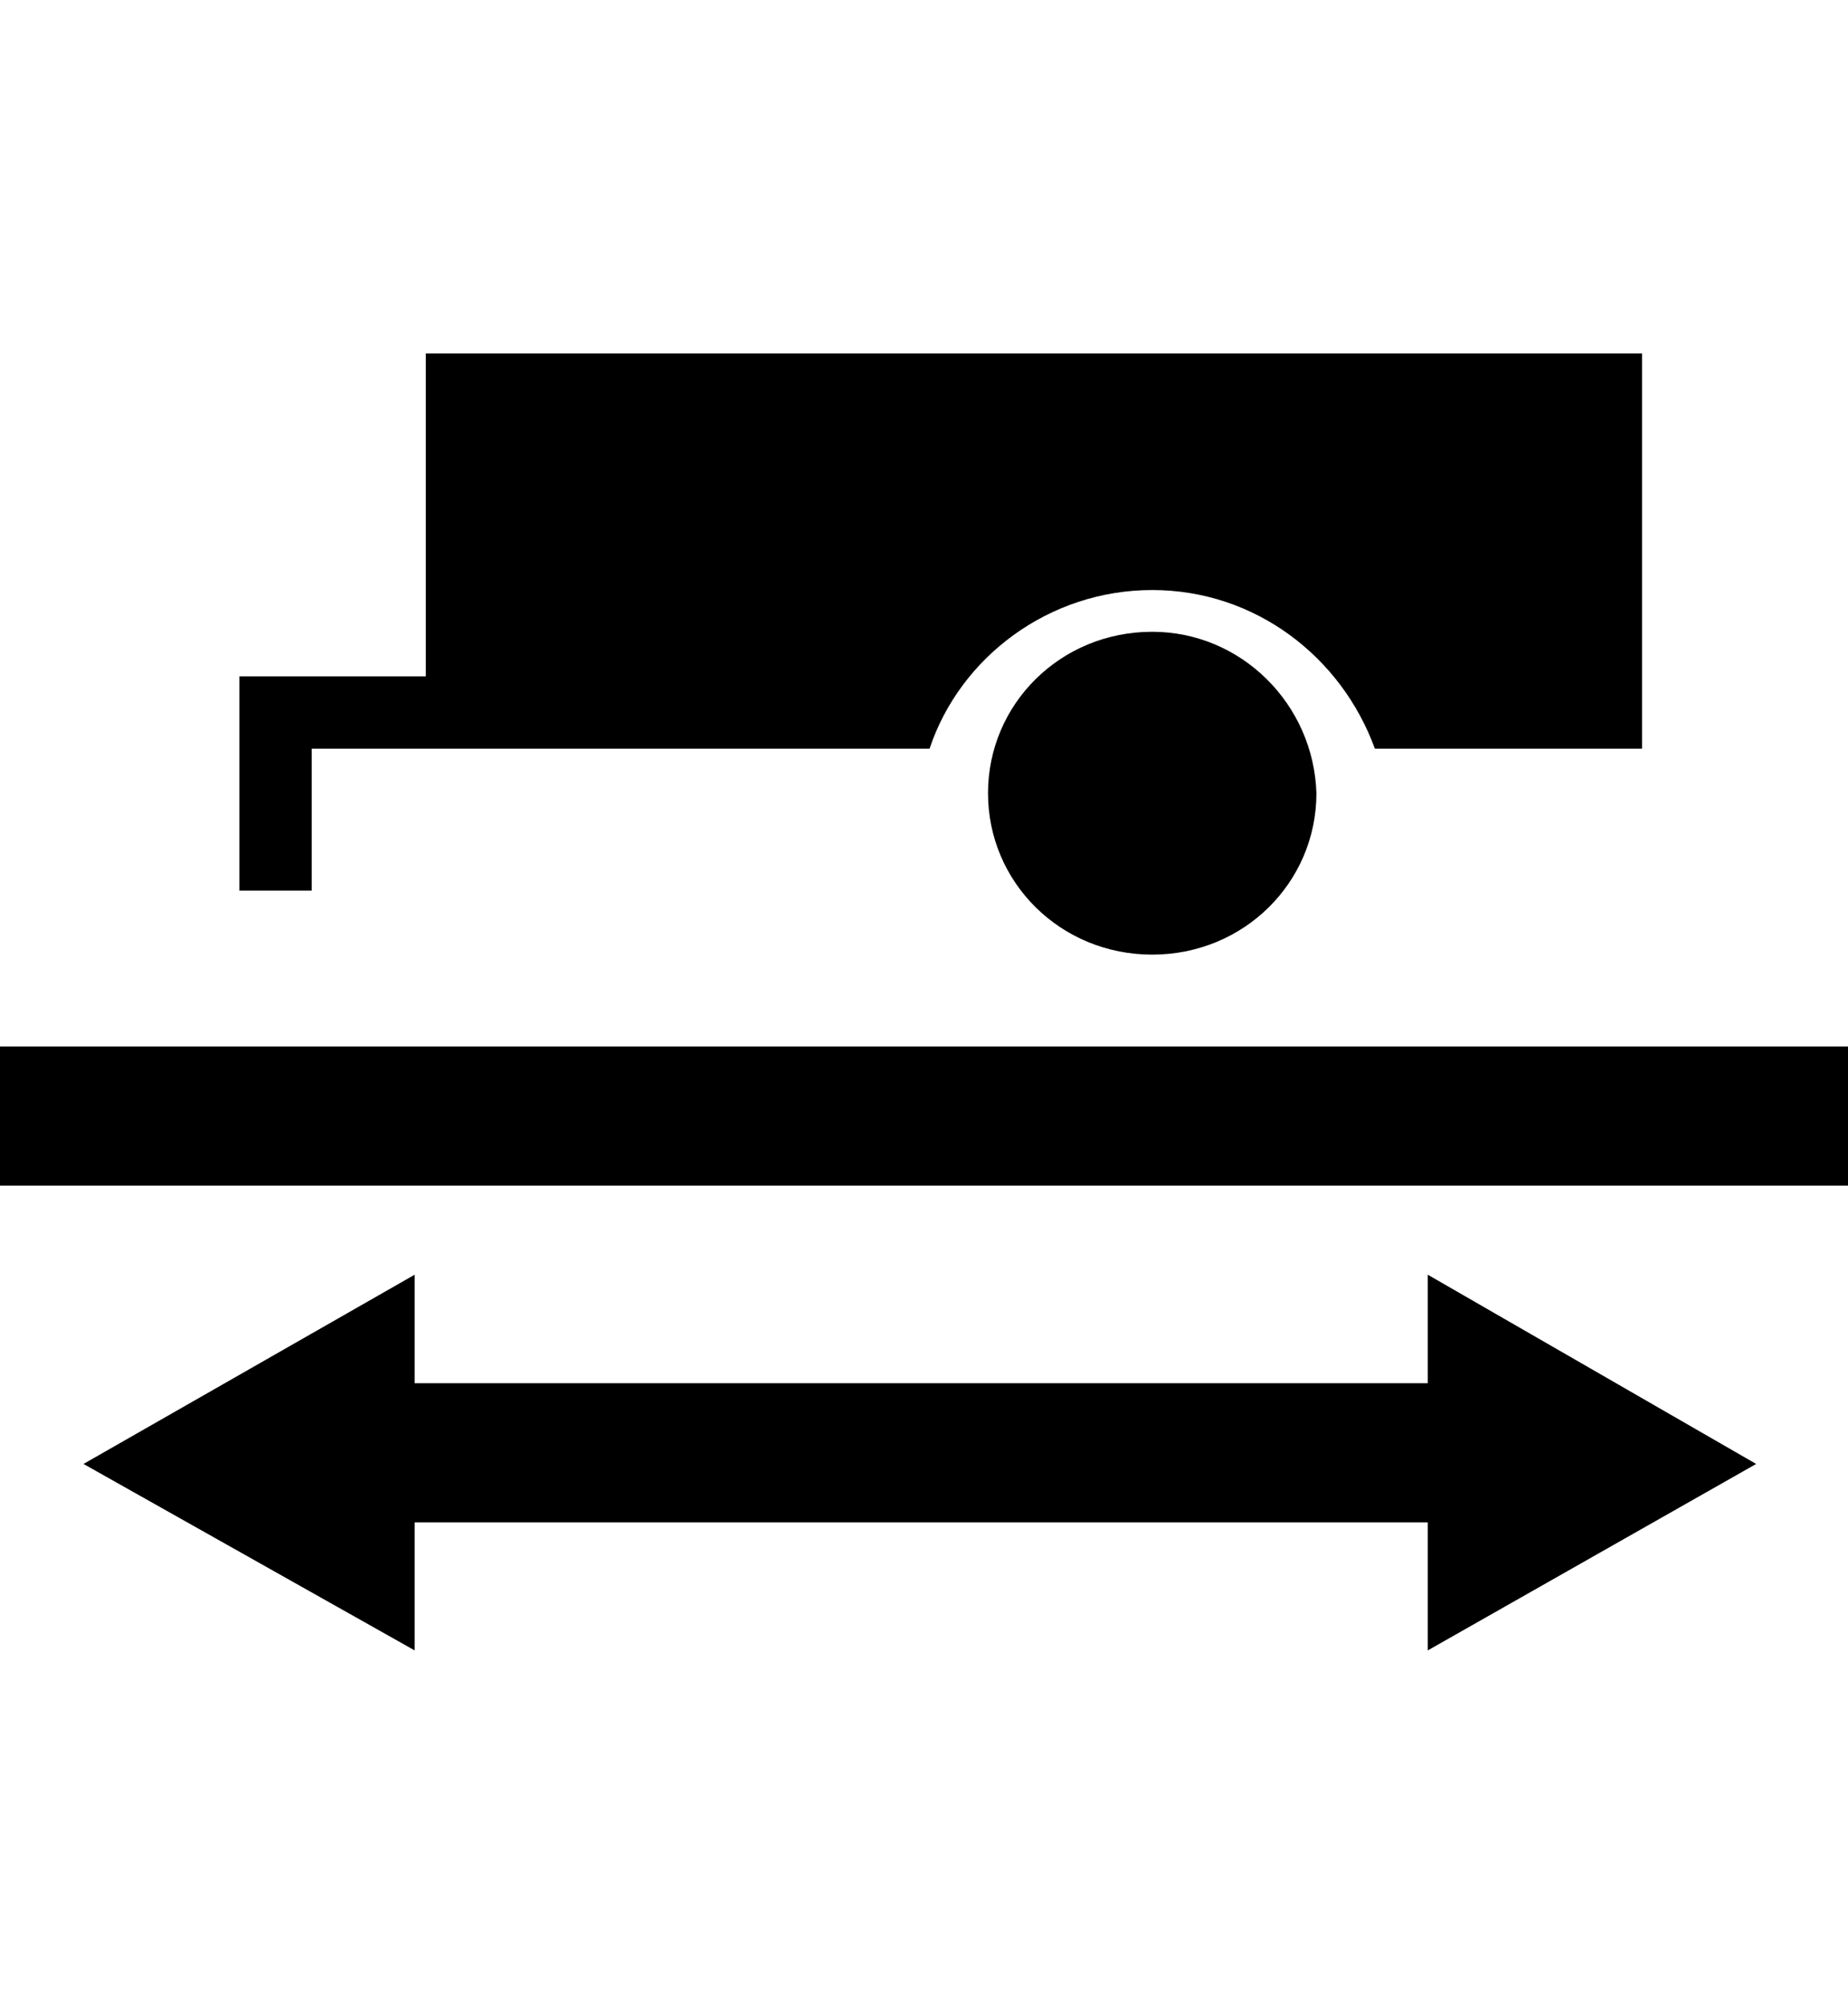
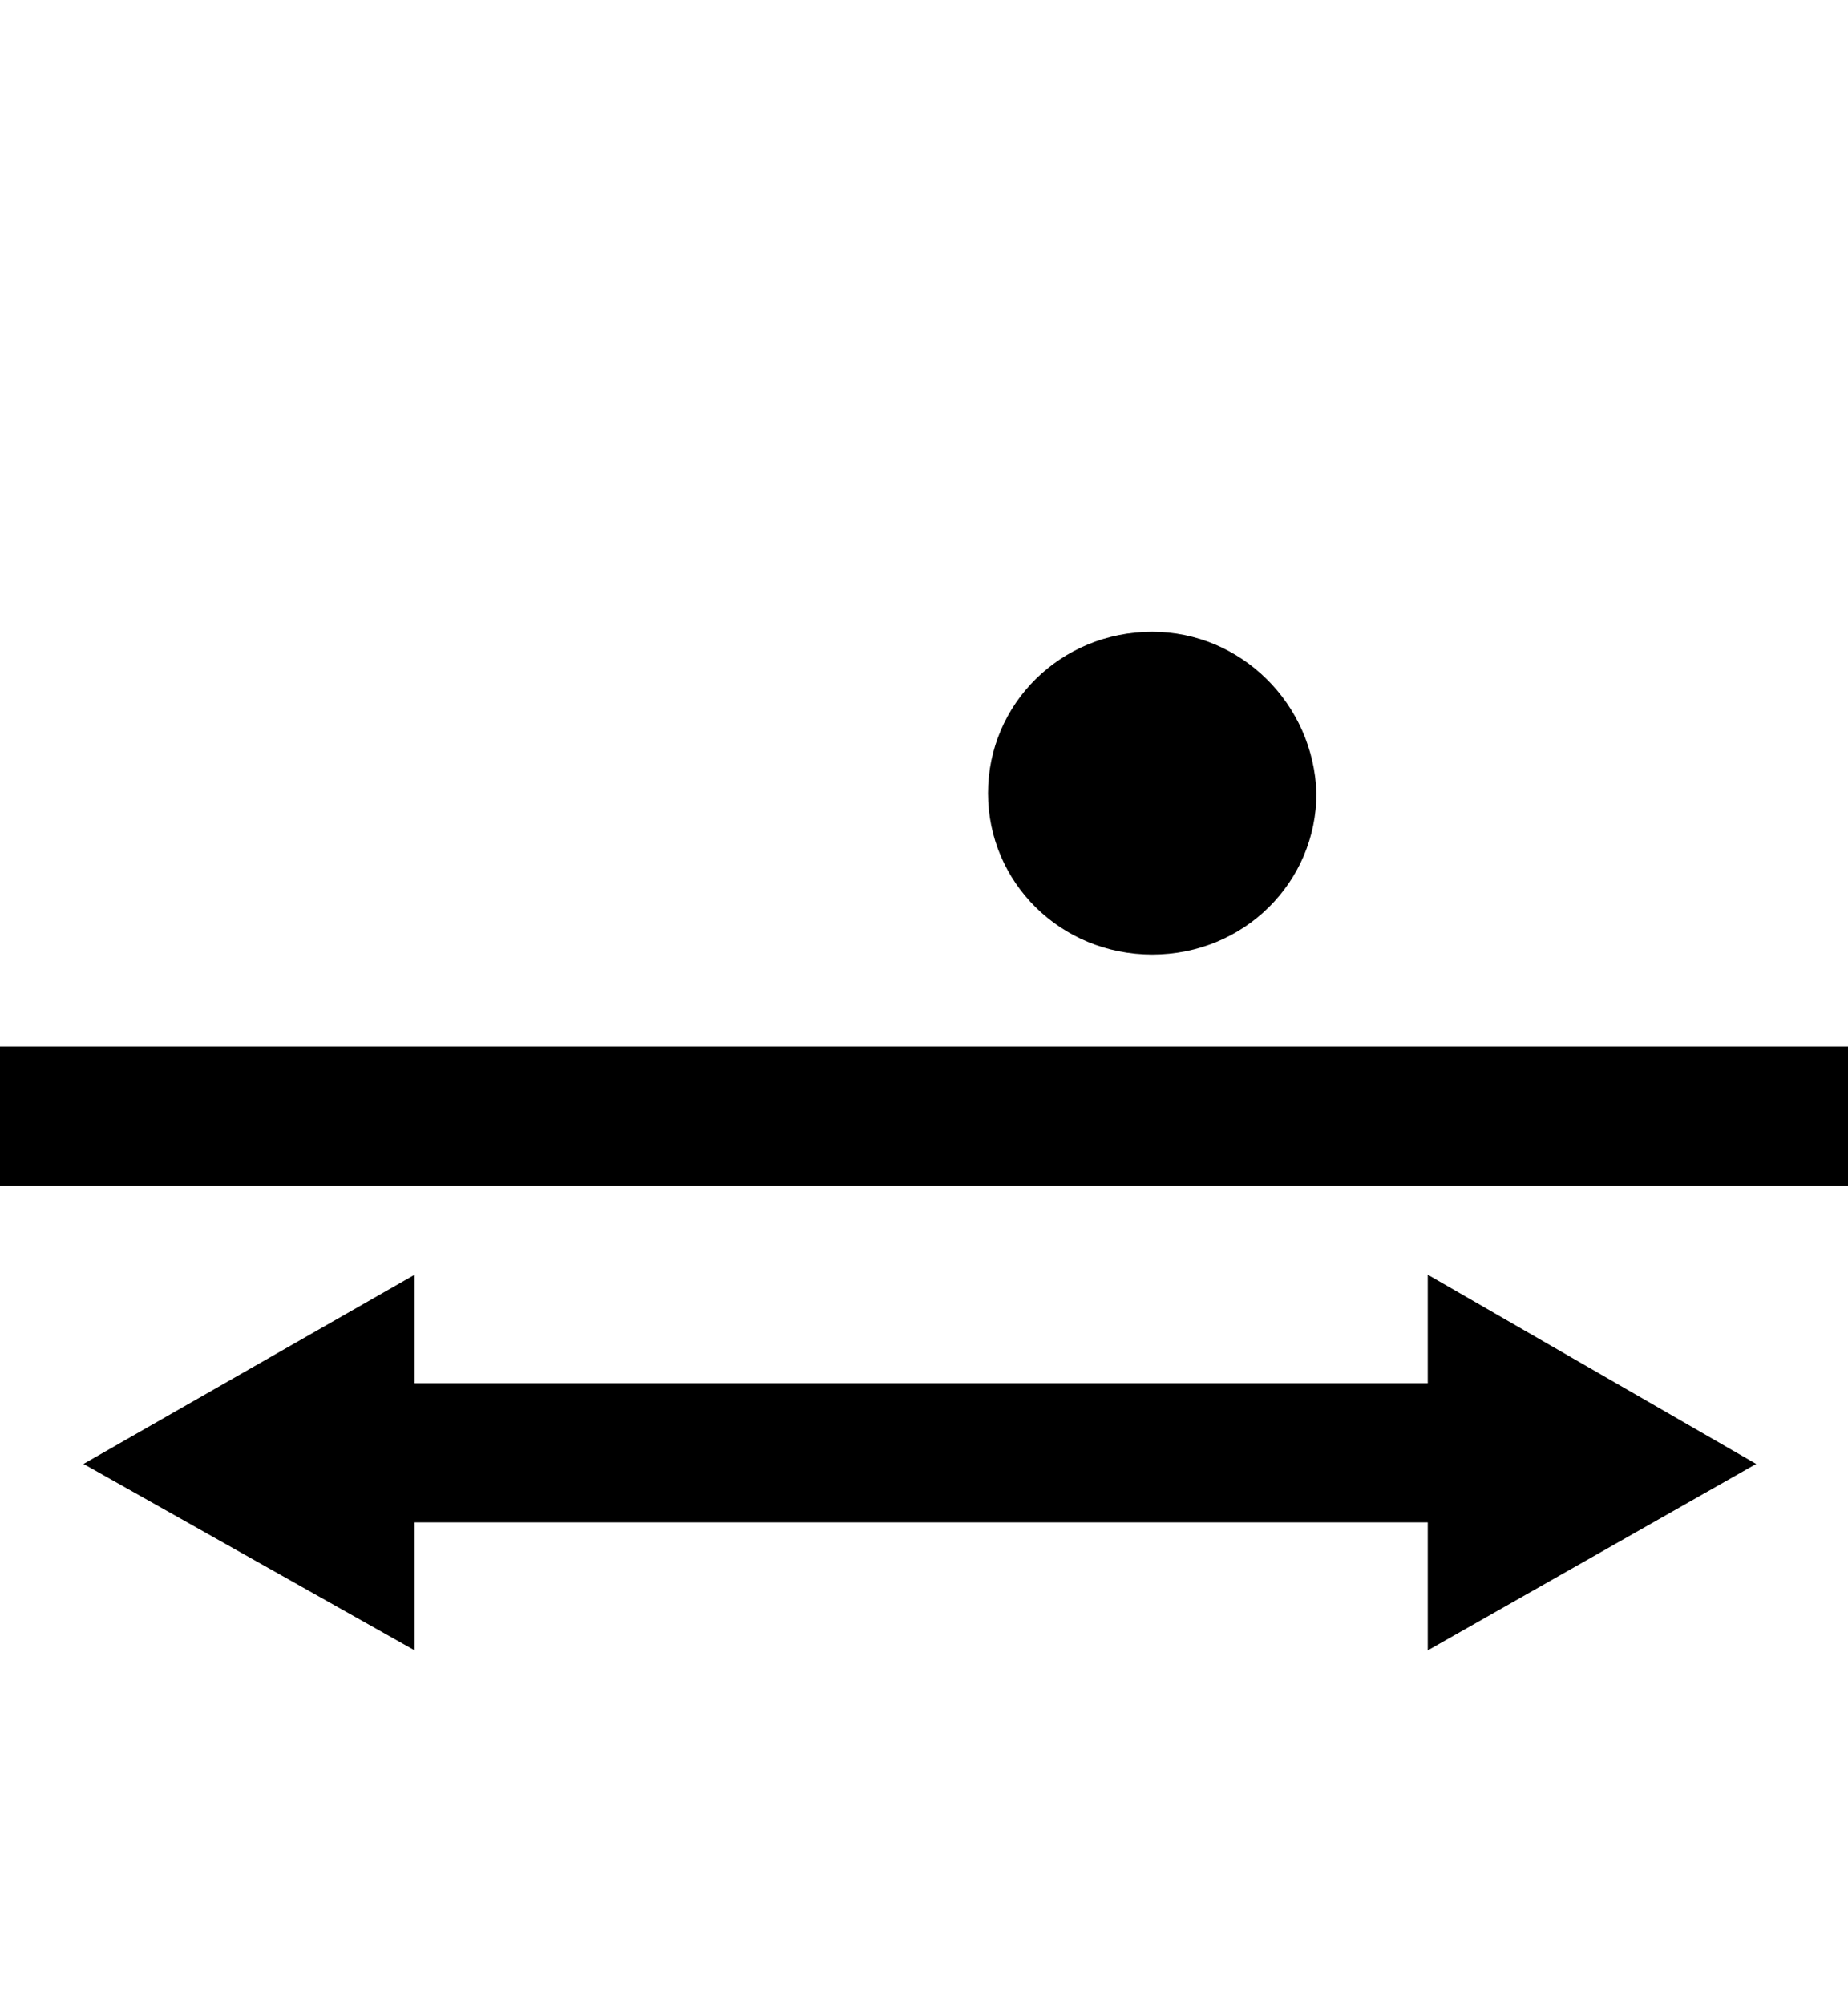
<svg xmlns="http://www.w3.org/2000/svg" version="1.1" id="Layer_1" x="0px" y="0px" width="66.4px" height="72px" viewBox="0 0 66.4 72" enable-background="new 0 0 66.4 72" xml:space="preserve">
  <g>
    <path d="M41.4,22.7c-3.3,0-5.9,2.6-5.9,5.8c0,3.2,2.6,5.8,5.9,5.8c3.3,0,5.9-2.6,5.9-5.8C47.2,25.3,44.6,22.7,41.4,22.7z" />
-     <path d="M15.3,12.7l0,11.6h-4.1H8.6v2.6V32h2.6v-5.1h5.1v0l17.1,0c1.1-3.3,4.3-5.7,8-5.7c3.7,0,6.8,2.4,8,5.7H59V12.7H15.3z" />
    <rect x="-0.1" y="37.6" width="66.5" height="5" />
    <polygon points="63.1,52.6 51.3,45.8 51.3,59.3  " />
    <rect x="9.2" y="49.7" width="46.1" height="5" />
    <polygon points="14.9,45.8 3,52.6 14.9,59.3  " />
  </g>
</svg>